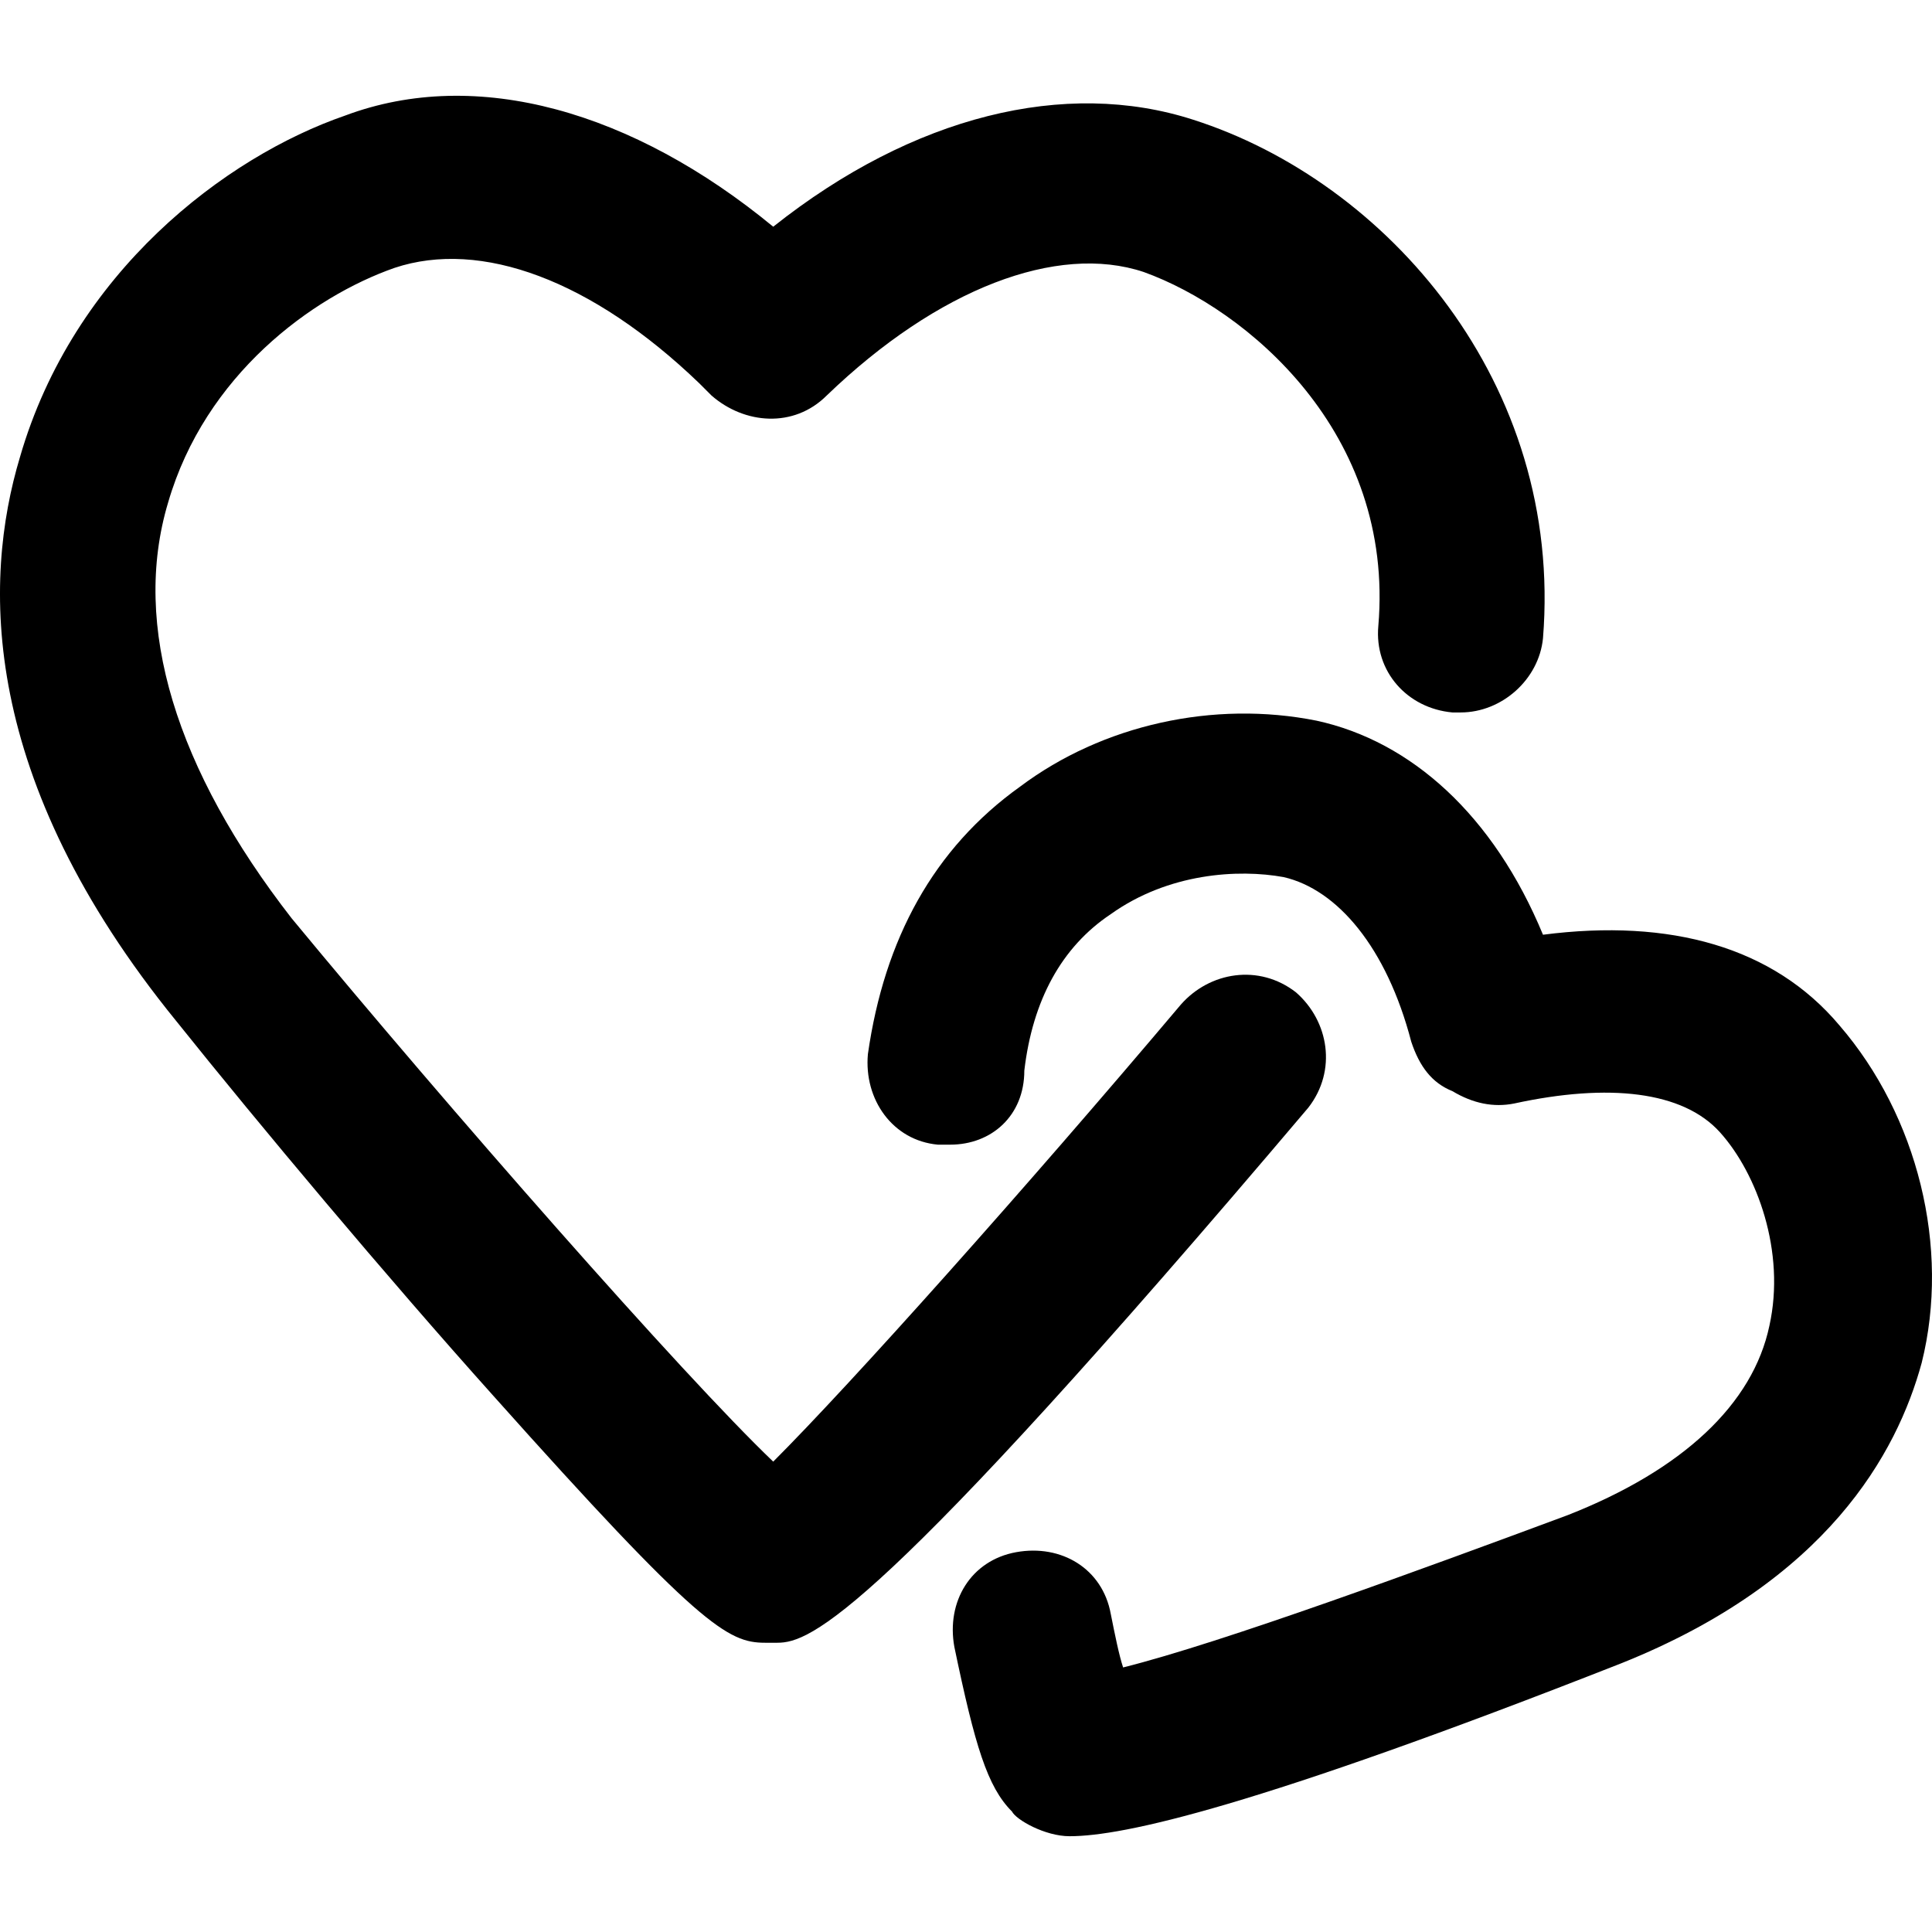
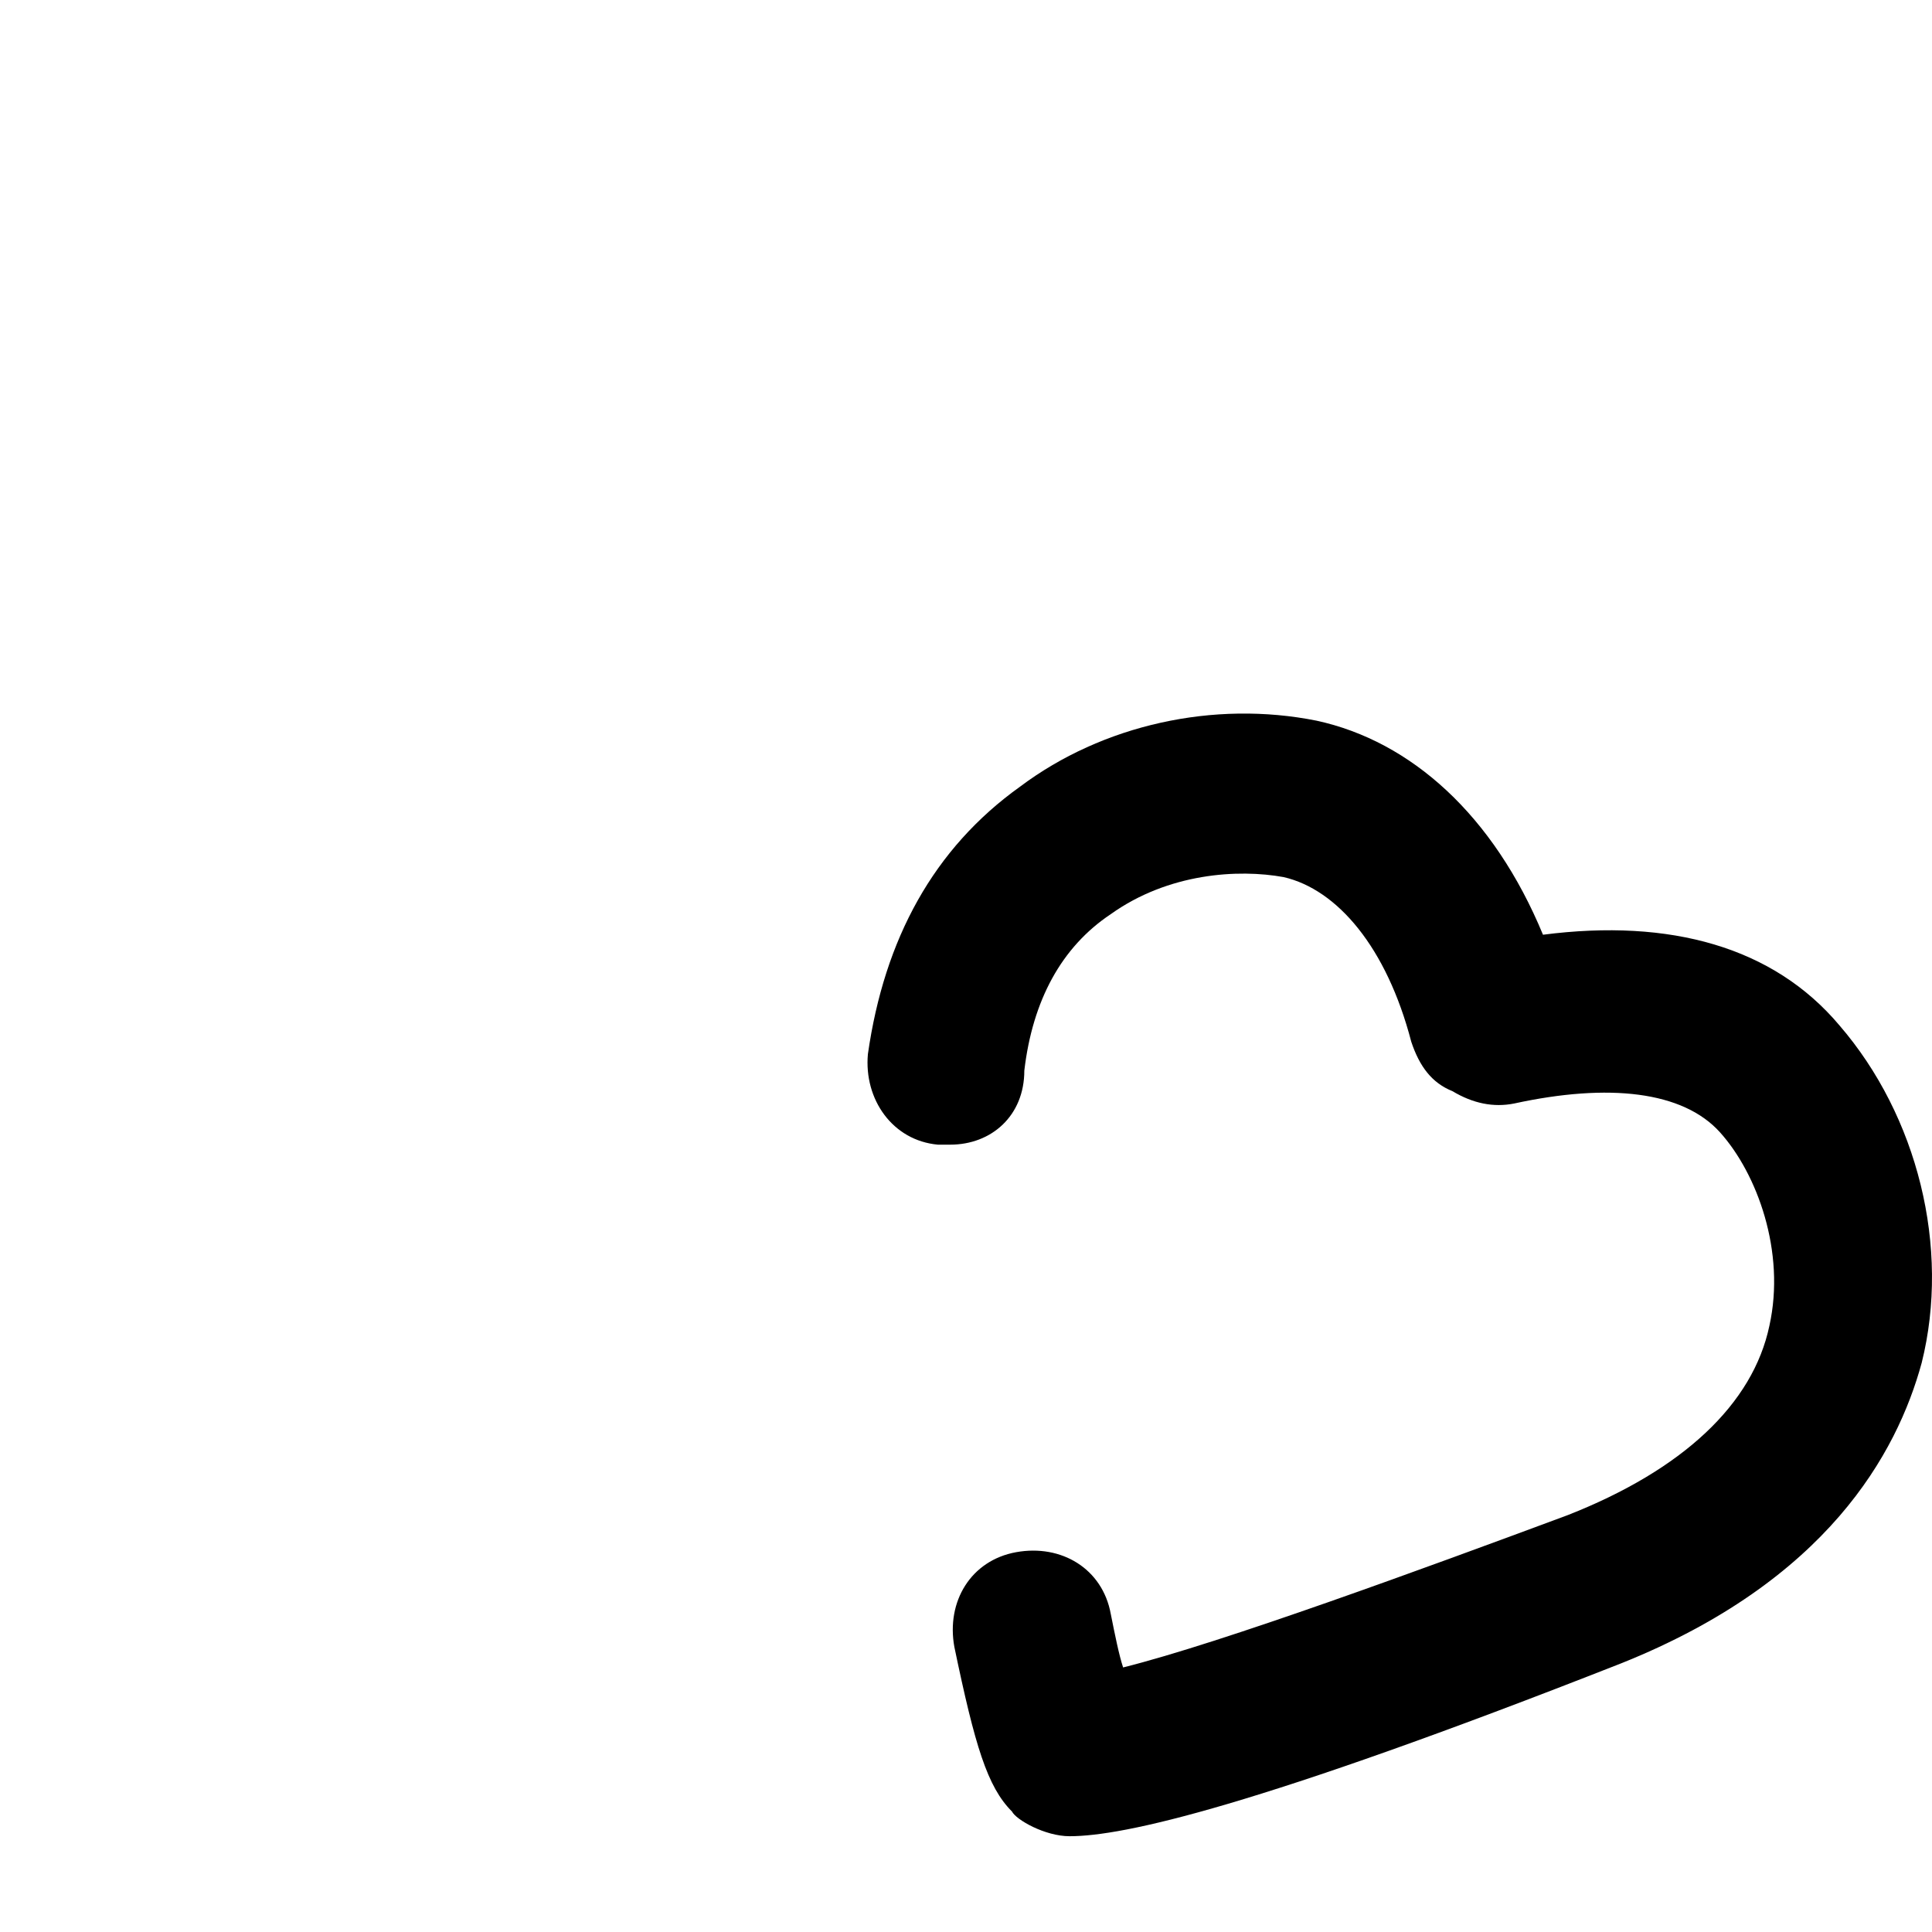
<svg xmlns="http://www.w3.org/2000/svg" fill="#000000" height="800px" width="800px" version="1.1" id="Layer_1" viewBox="0 0 500.636 500.636" xml:space="preserve">
  <g>
    <g>
-       <path d="M309.165,31.015c-33.067-10.667-72.533-1.067-108.8,27.733c-36.267-29.867-76.8-41.6-110.933-28.8    c-30.933,10.667-70.4,40.533-84.267,88.533c-9.6,32-10.667,83.2,40.533,146.133c21.333,26.667,54.4,66.133,82.133,97.067    c53.333,59.733,60.8,64,70.4,64h2.133h1.067c8.533,0,25.6-6.4,137.6-138.667c7.466-9.6,5.333-22.4-3.2-29.866    c-9.6-7.467-22.4-5.333-29.867,3.2c-40.533,48-85.333,98.133-105.6,118.4c-23.467-22.4-84.267-91.733-124.8-140.8    c-29.867-38.4-41.6-75.733-32-107.733c9.6-33.067,37.333-53.333,58.667-60.8c22.4-7.467,51.2,3.2,78.933,29.867    c1.067,1.067,2.133,2.133,3.2,3.2c8.533,7.467,21.333,8.533,29.867,0c28.8-27.733,59.733-39.467,82.133-32    c26.667,9.6,65.067,41.6,60.8,91.733c-1.067,11.733,7.467,21.333,19.2,22.4c1.067,0,1.067,0,2.133,0    c10.667,0,20.267-8.533,21.333-19.2C405.165,99.281,359.299,47.015,309.165,31.015z" />
-     </g>
+       </g>
  </g>
  <g>
    <g>
      <path d="M476.632,265.682c-17.067-20.267-43.733-27.733-76.8-23.467c-12.8-30.933-34.133-50.133-58.667-55.467    c-26.667-5.333-55.467,1.067-76.8,17.067c-22.4,16-35.2,39.467-39.467,69.333c-1.067,11.733,6.4,22.4,18.133,23.467    c1.067,0,2.133,0,3.2,0c10.667,0,19.2-7.467,19.2-19.2c2.133-18.133,9.6-32,22.4-40.533c14.933-10.667,33.067-11.733,44.8-9.6    c13.867,3.2,26.667,18.133,33.067,42.667c2.133,6.4,5.333,10.667,10.667,12.8c5.333,3.2,10.667,4.267,16,3.2    c24.533-5.333,43.733-3.2,53.333,7.467c9.6,10.667,17.067,30.933,12.8,50.133c-4.267,20.267-22.4,37.333-52.267,49.067    c-37.333,13.867-89.6,33.067-115.2,39.467c-1.067-3.2-2.133-8.533-3.2-13.867c-2.133-11.733-12.8-18.133-24.533-16    c-11.733,2.133-18.133,12.8-16,24.533c5.333,25.6,8.533,36.267,14.933,42.667c1.067,2.133,8.533,6.4,14.933,6.4    c13.867,0,48-7.467,142.933-44.8c53.333-21.333,71.467-54.4,77.867-77.867C505.432,323.282,496.899,289.149,476.632,265.682z" />
    </g>
  </g>
</svg>